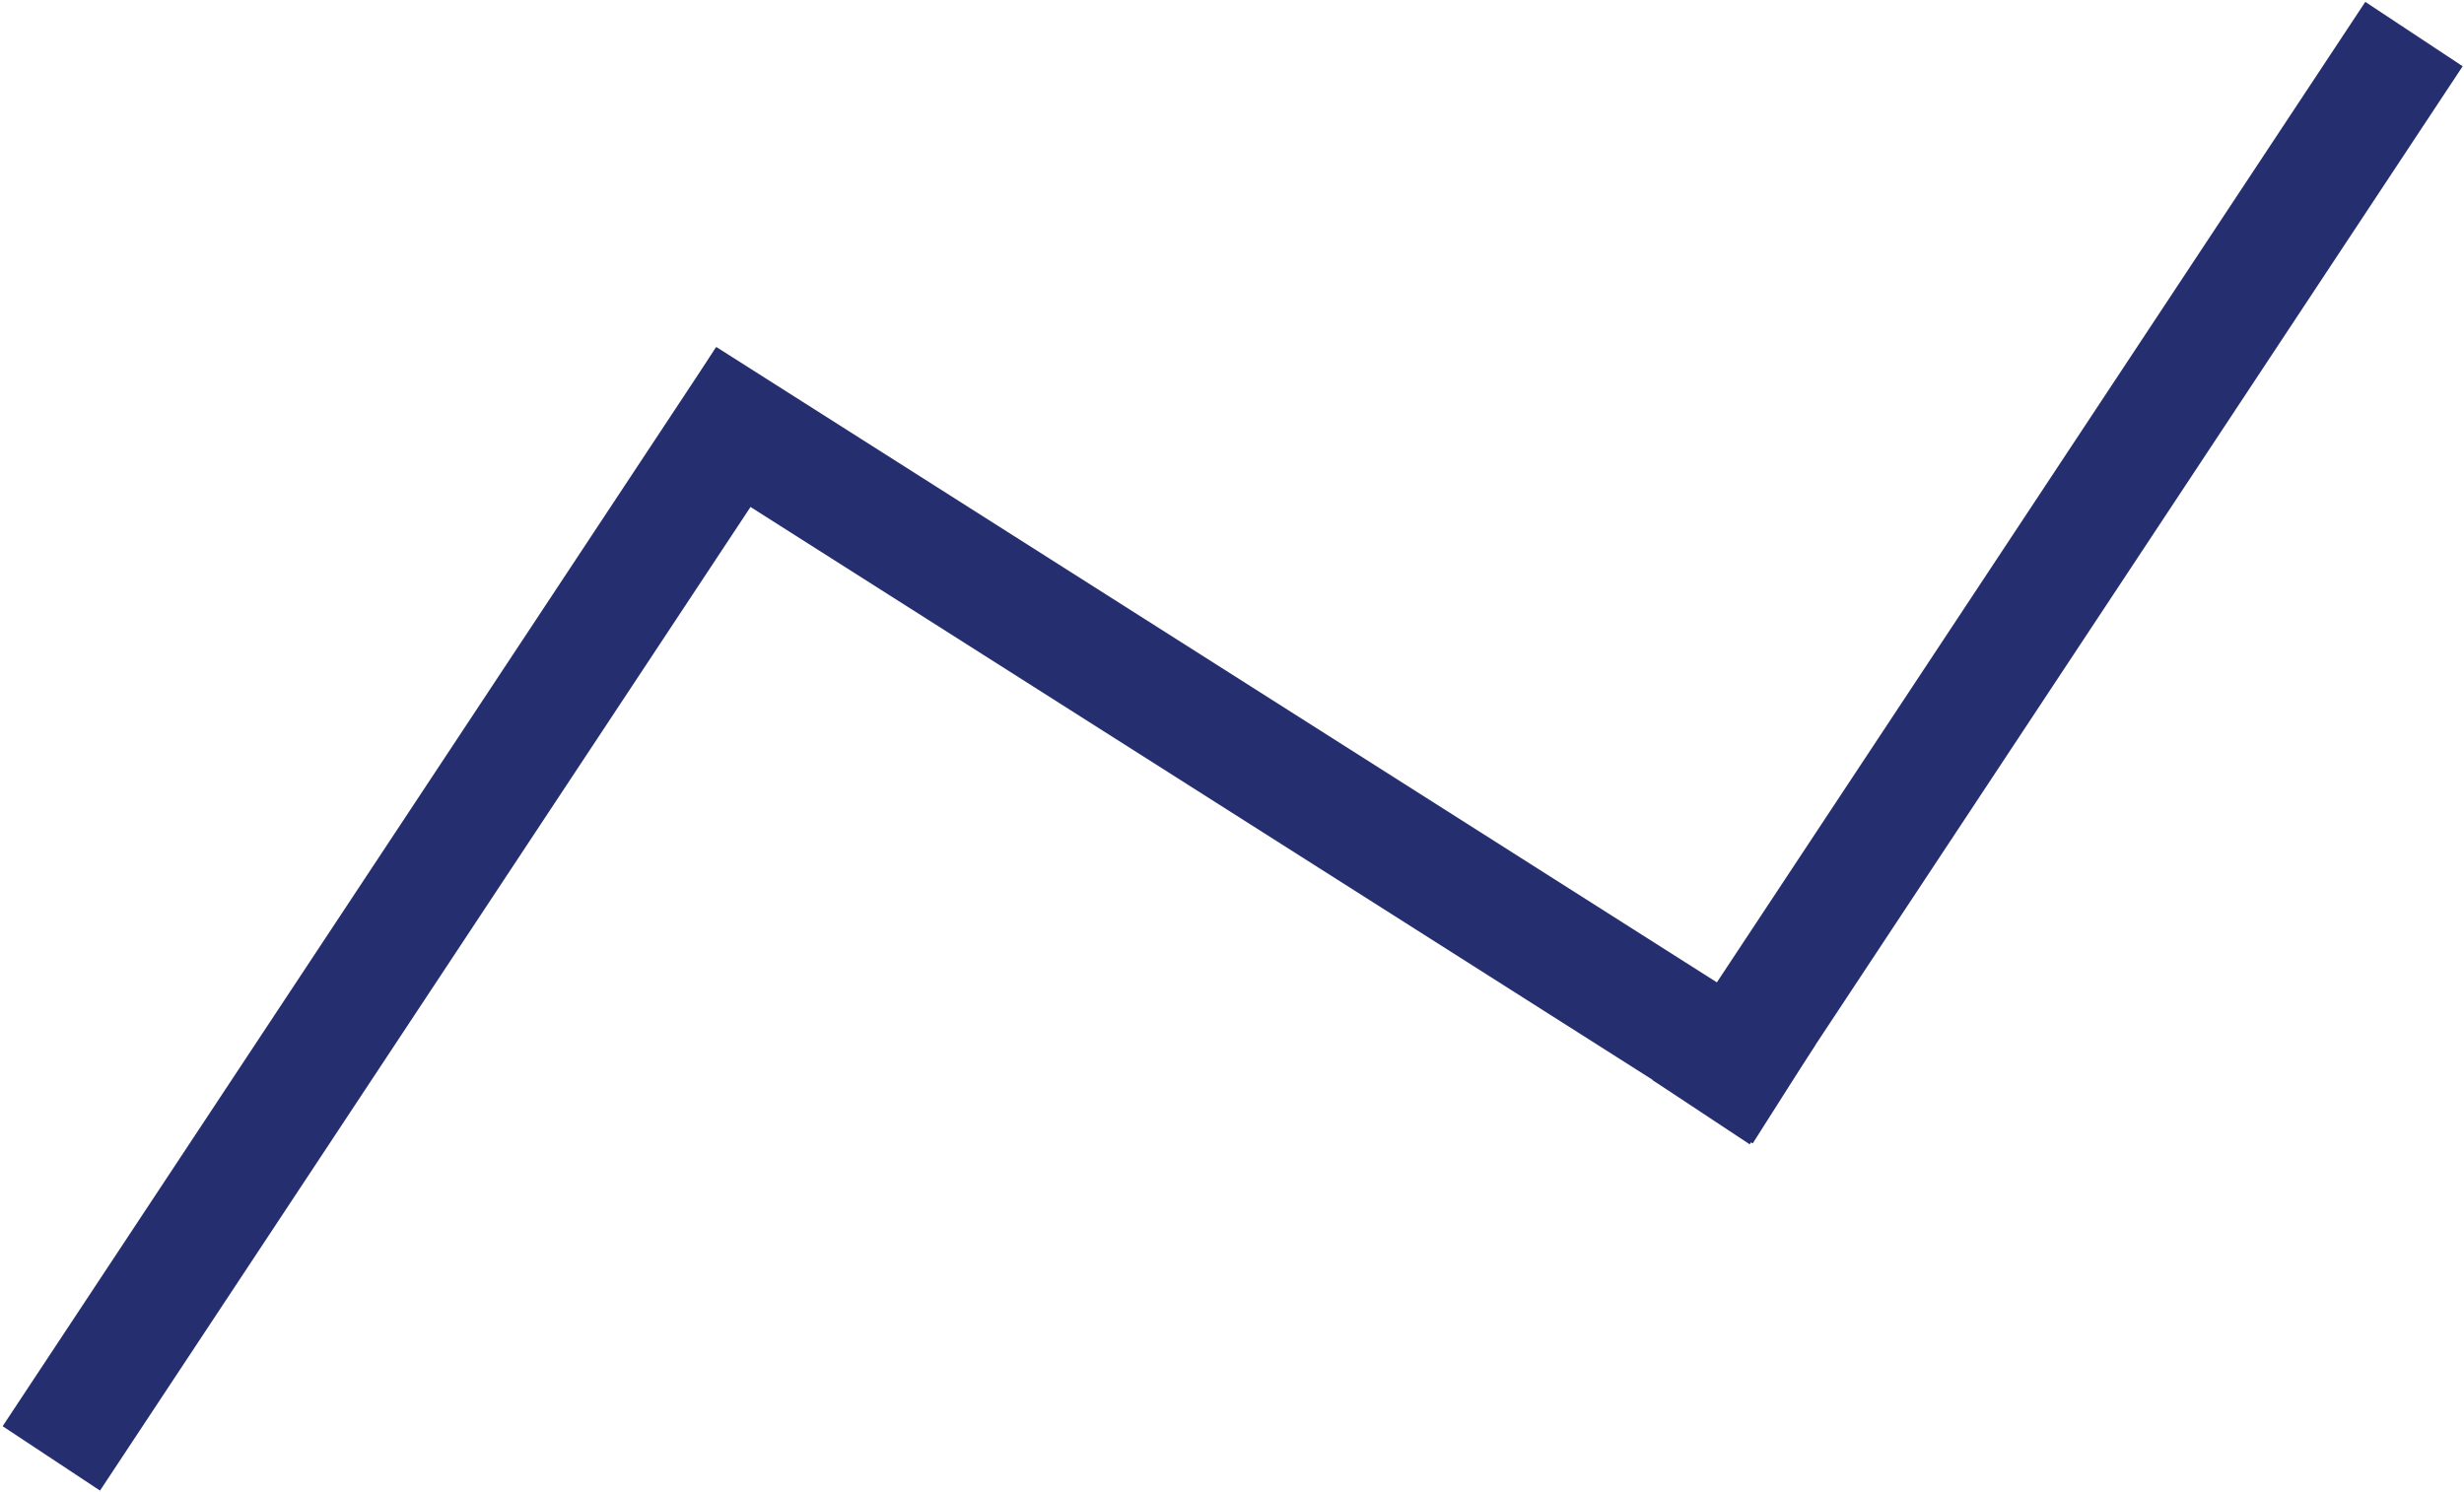
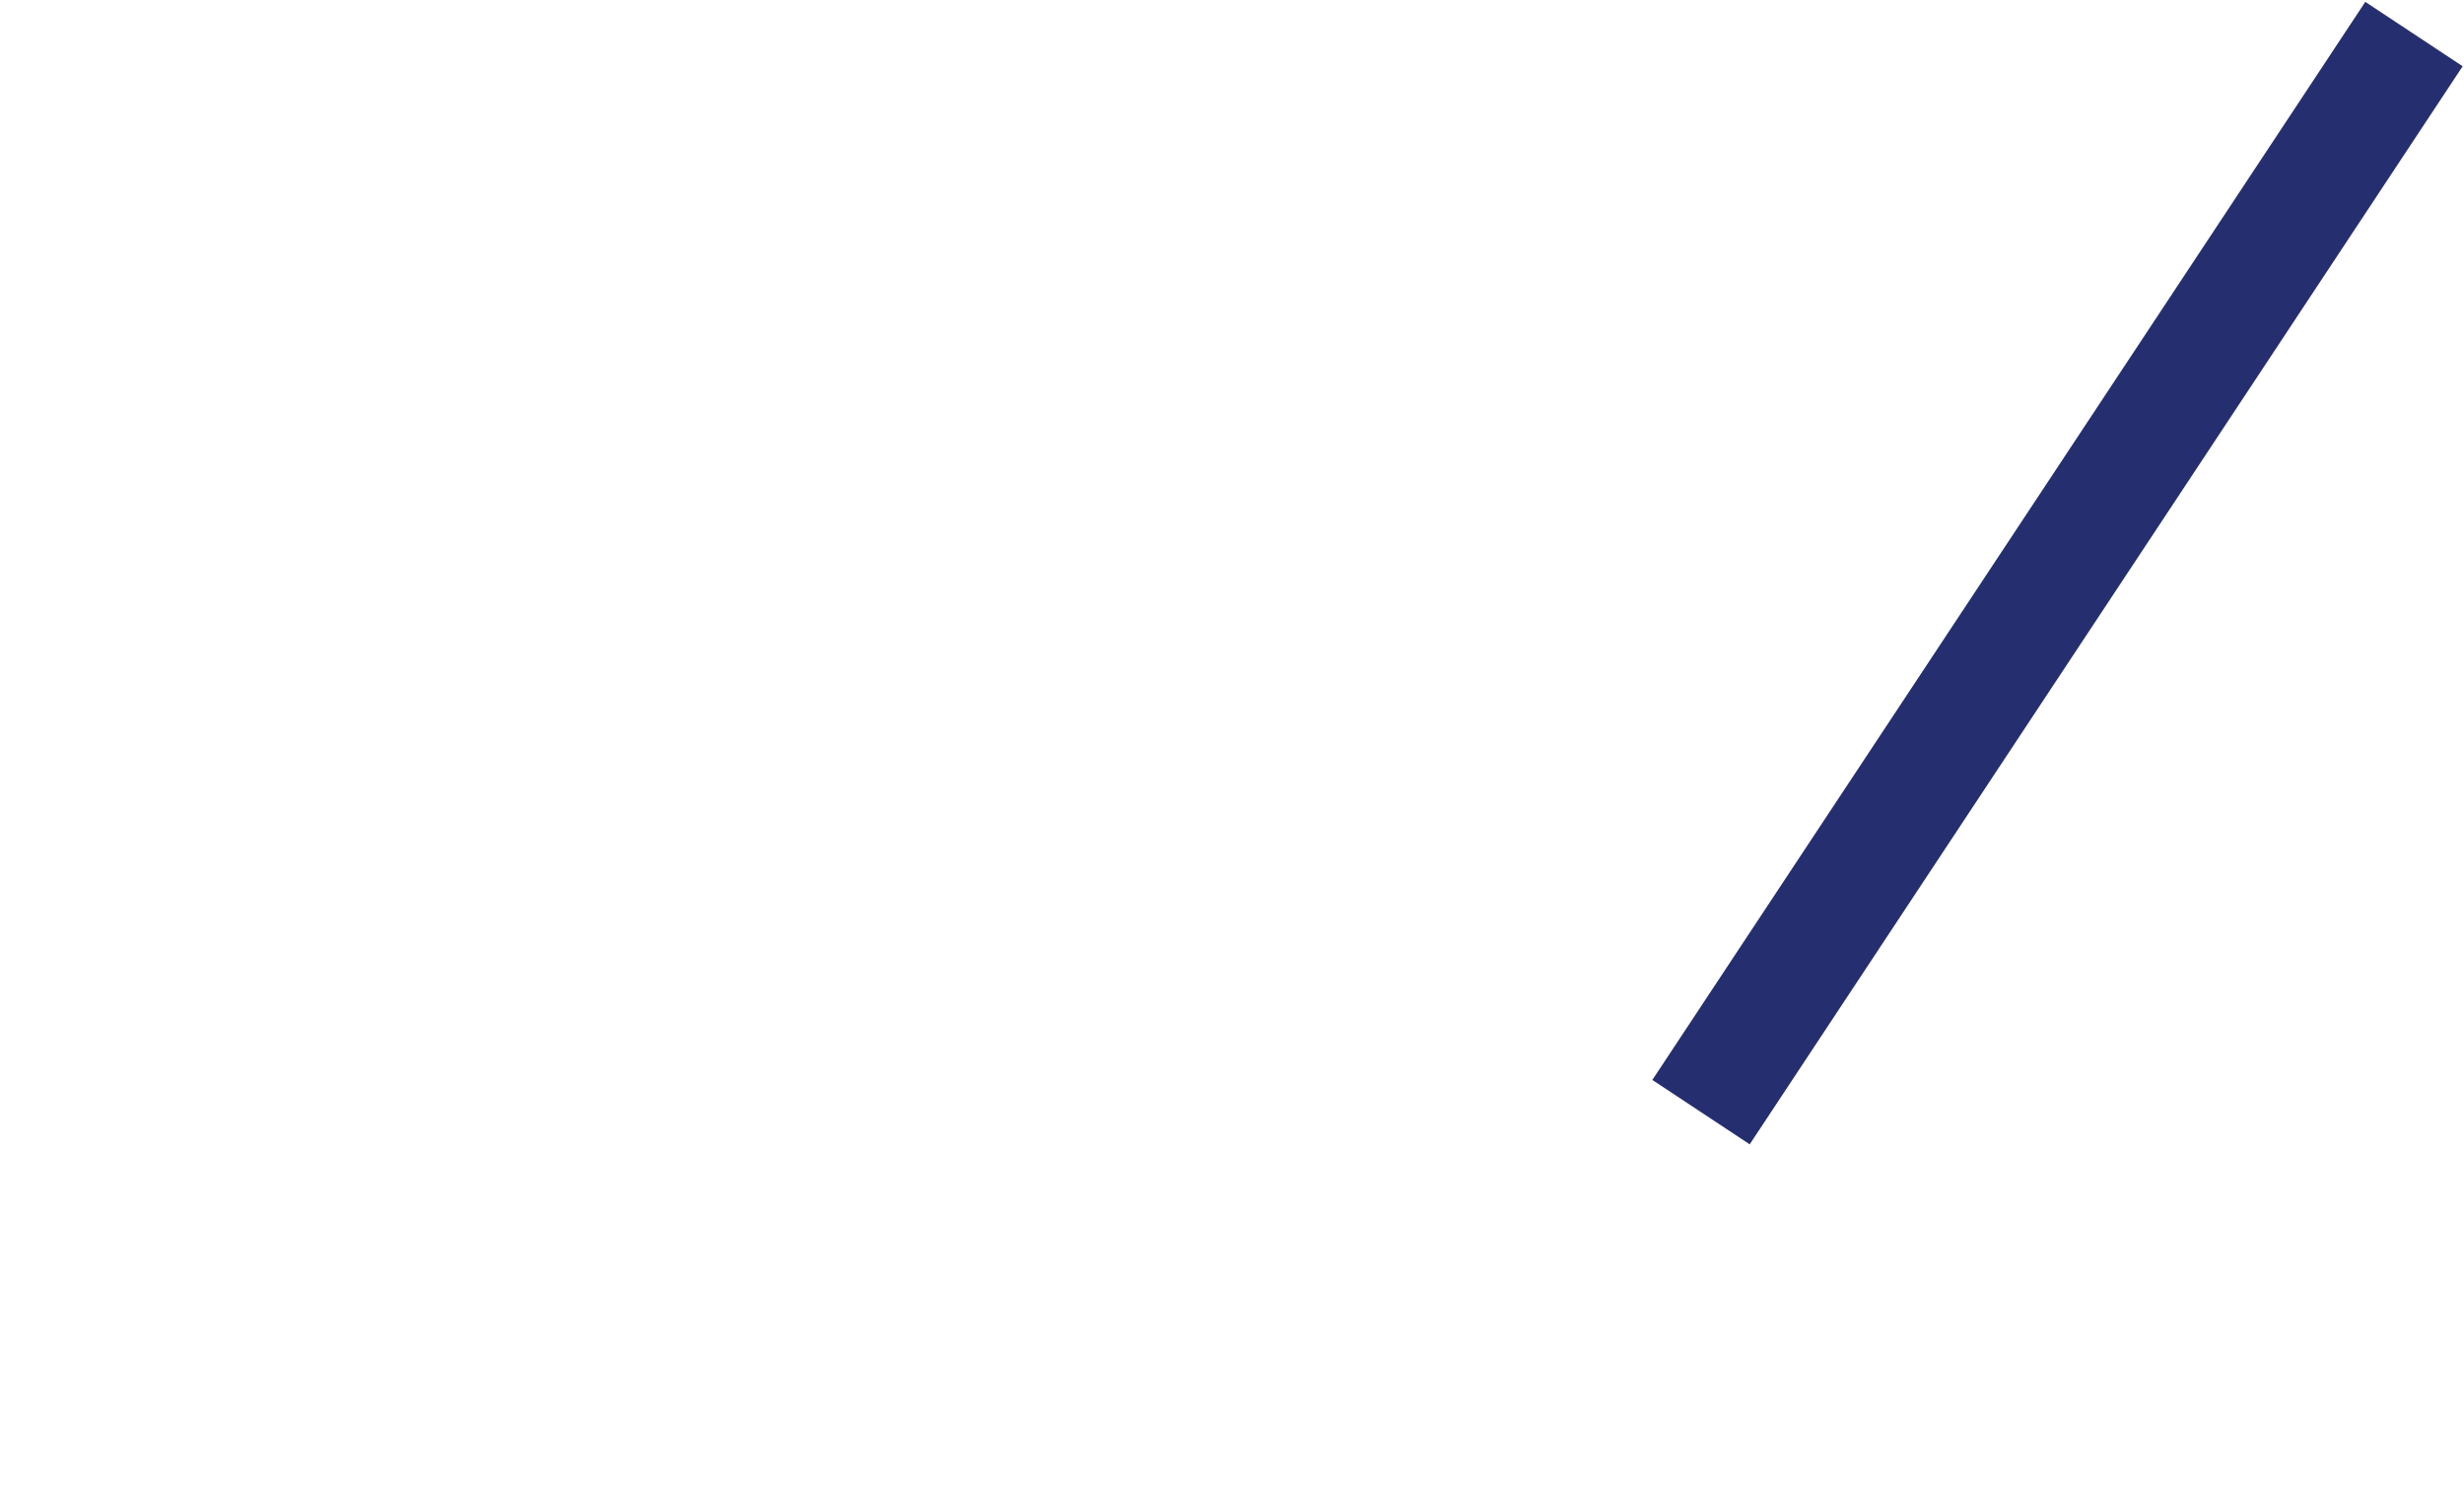
<svg xmlns="http://www.w3.org/2000/svg" width="591" height="358" viewBox="0 0 591 358" fill="none">
-   <path d="M20.032 338.171L175.596 102.914" stroke="#252F6F" stroke-width="28" stroke-linecap="square" />
  <path d="M415.718 255.108L571.282 19.849" stroke="#252F6F" stroke-width="28" stroke-linecap="square" />
-   <path d="M416.087 254.962L176.108 102.552" stroke="#252F6F" stroke-width="28" stroke-linecap="square" />
</svg>